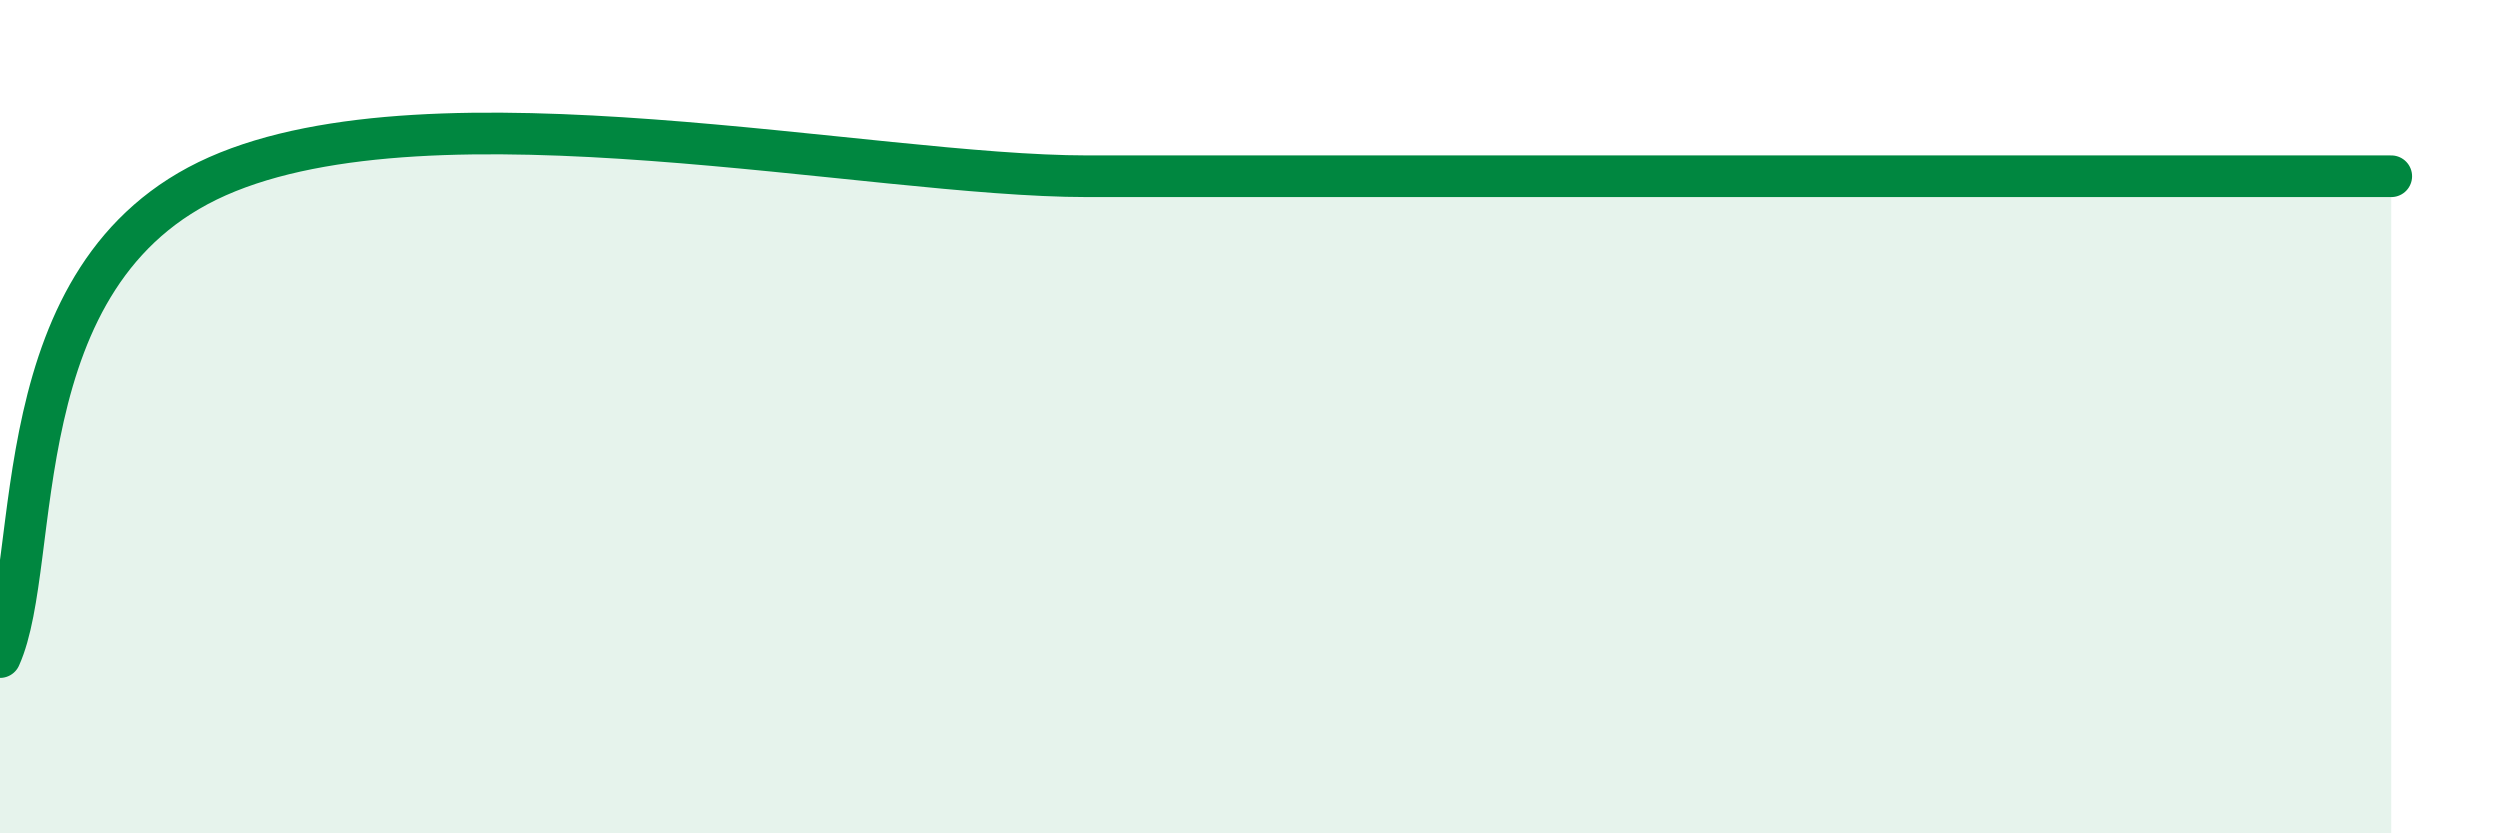
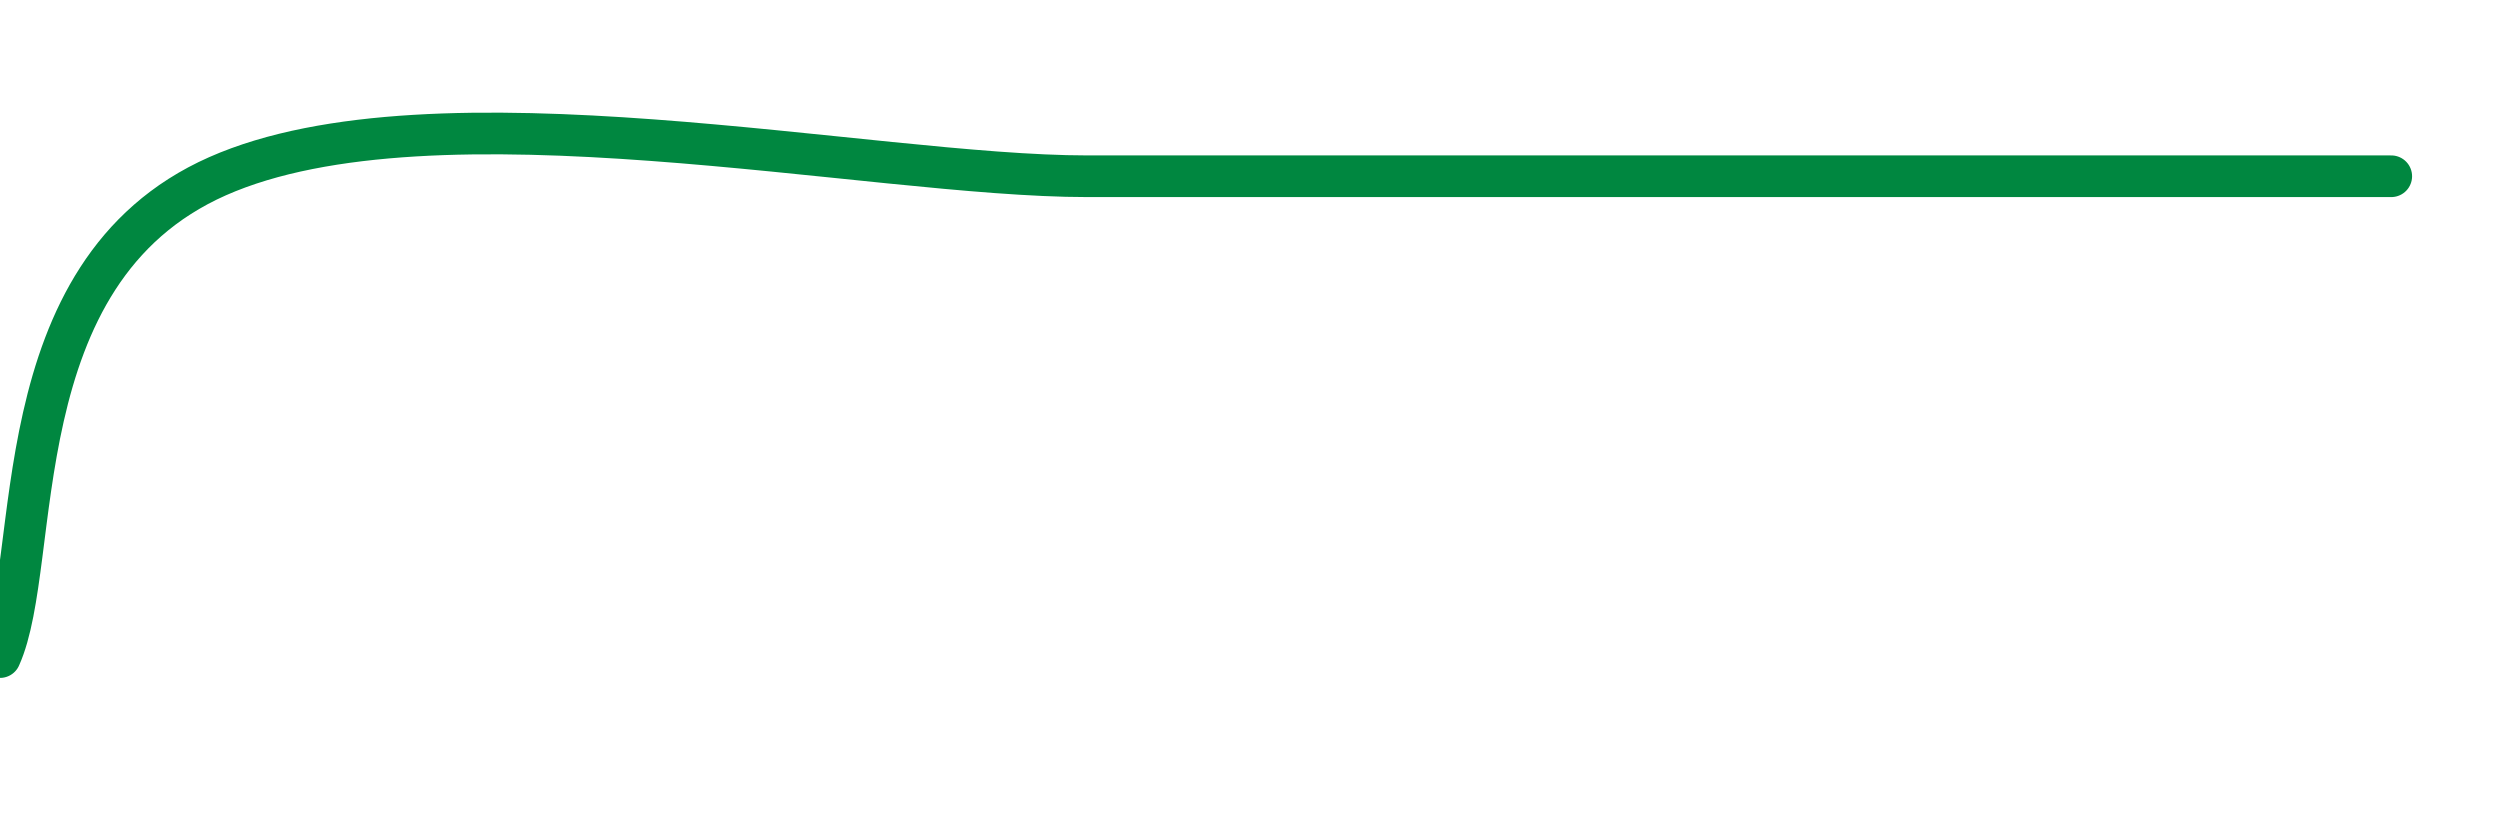
<svg xmlns="http://www.w3.org/2000/svg" width="60" height="20" viewBox="0 0 60 20">
-   <path d="M 0,15.77 C 1.04,13.46 0,6.54 5.22,4.23 C 10.44,1.92 20.87,4.23 26.09,4.23 C 31.31,4.23 28.69,4.23 31.3,4.23 C 33.91,4.23 36.52,4.23 39.13,4.23 C 41.74,4.23 41.74,4.23 44.35,4.23 C 46.96,4.23 49.56,4.23 52.17,4.23 C 54.78,4.23 56.35,4.23 57.39,4.23L57.39 20L0 20Z" fill="#008740" opacity="0.1" stroke-linecap="round" stroke-linejoin="round" />
  <path d="M 0,15.77 C 1.04,13.46 0,6.54 5.22,4.23 C 10.44,1.92 20.87,4.23 26.09,4.23 C 31.31,4.23 28.69,4.23 31.3,4.23 C 33.91,4.23 36.52,4.23 39.13,4.23 C 41.74,4.23 41.74,4.23 44.35,4.23 C 46.96,4.23 49.56,4.23 52.17,4.23 C 54.78,4.23 56.35,4.23 57.39,4.23" stroke="#008740" stroke-width="1" fill="none" stroke-linecap="round" stroke-linejoin="round" />
</svg>